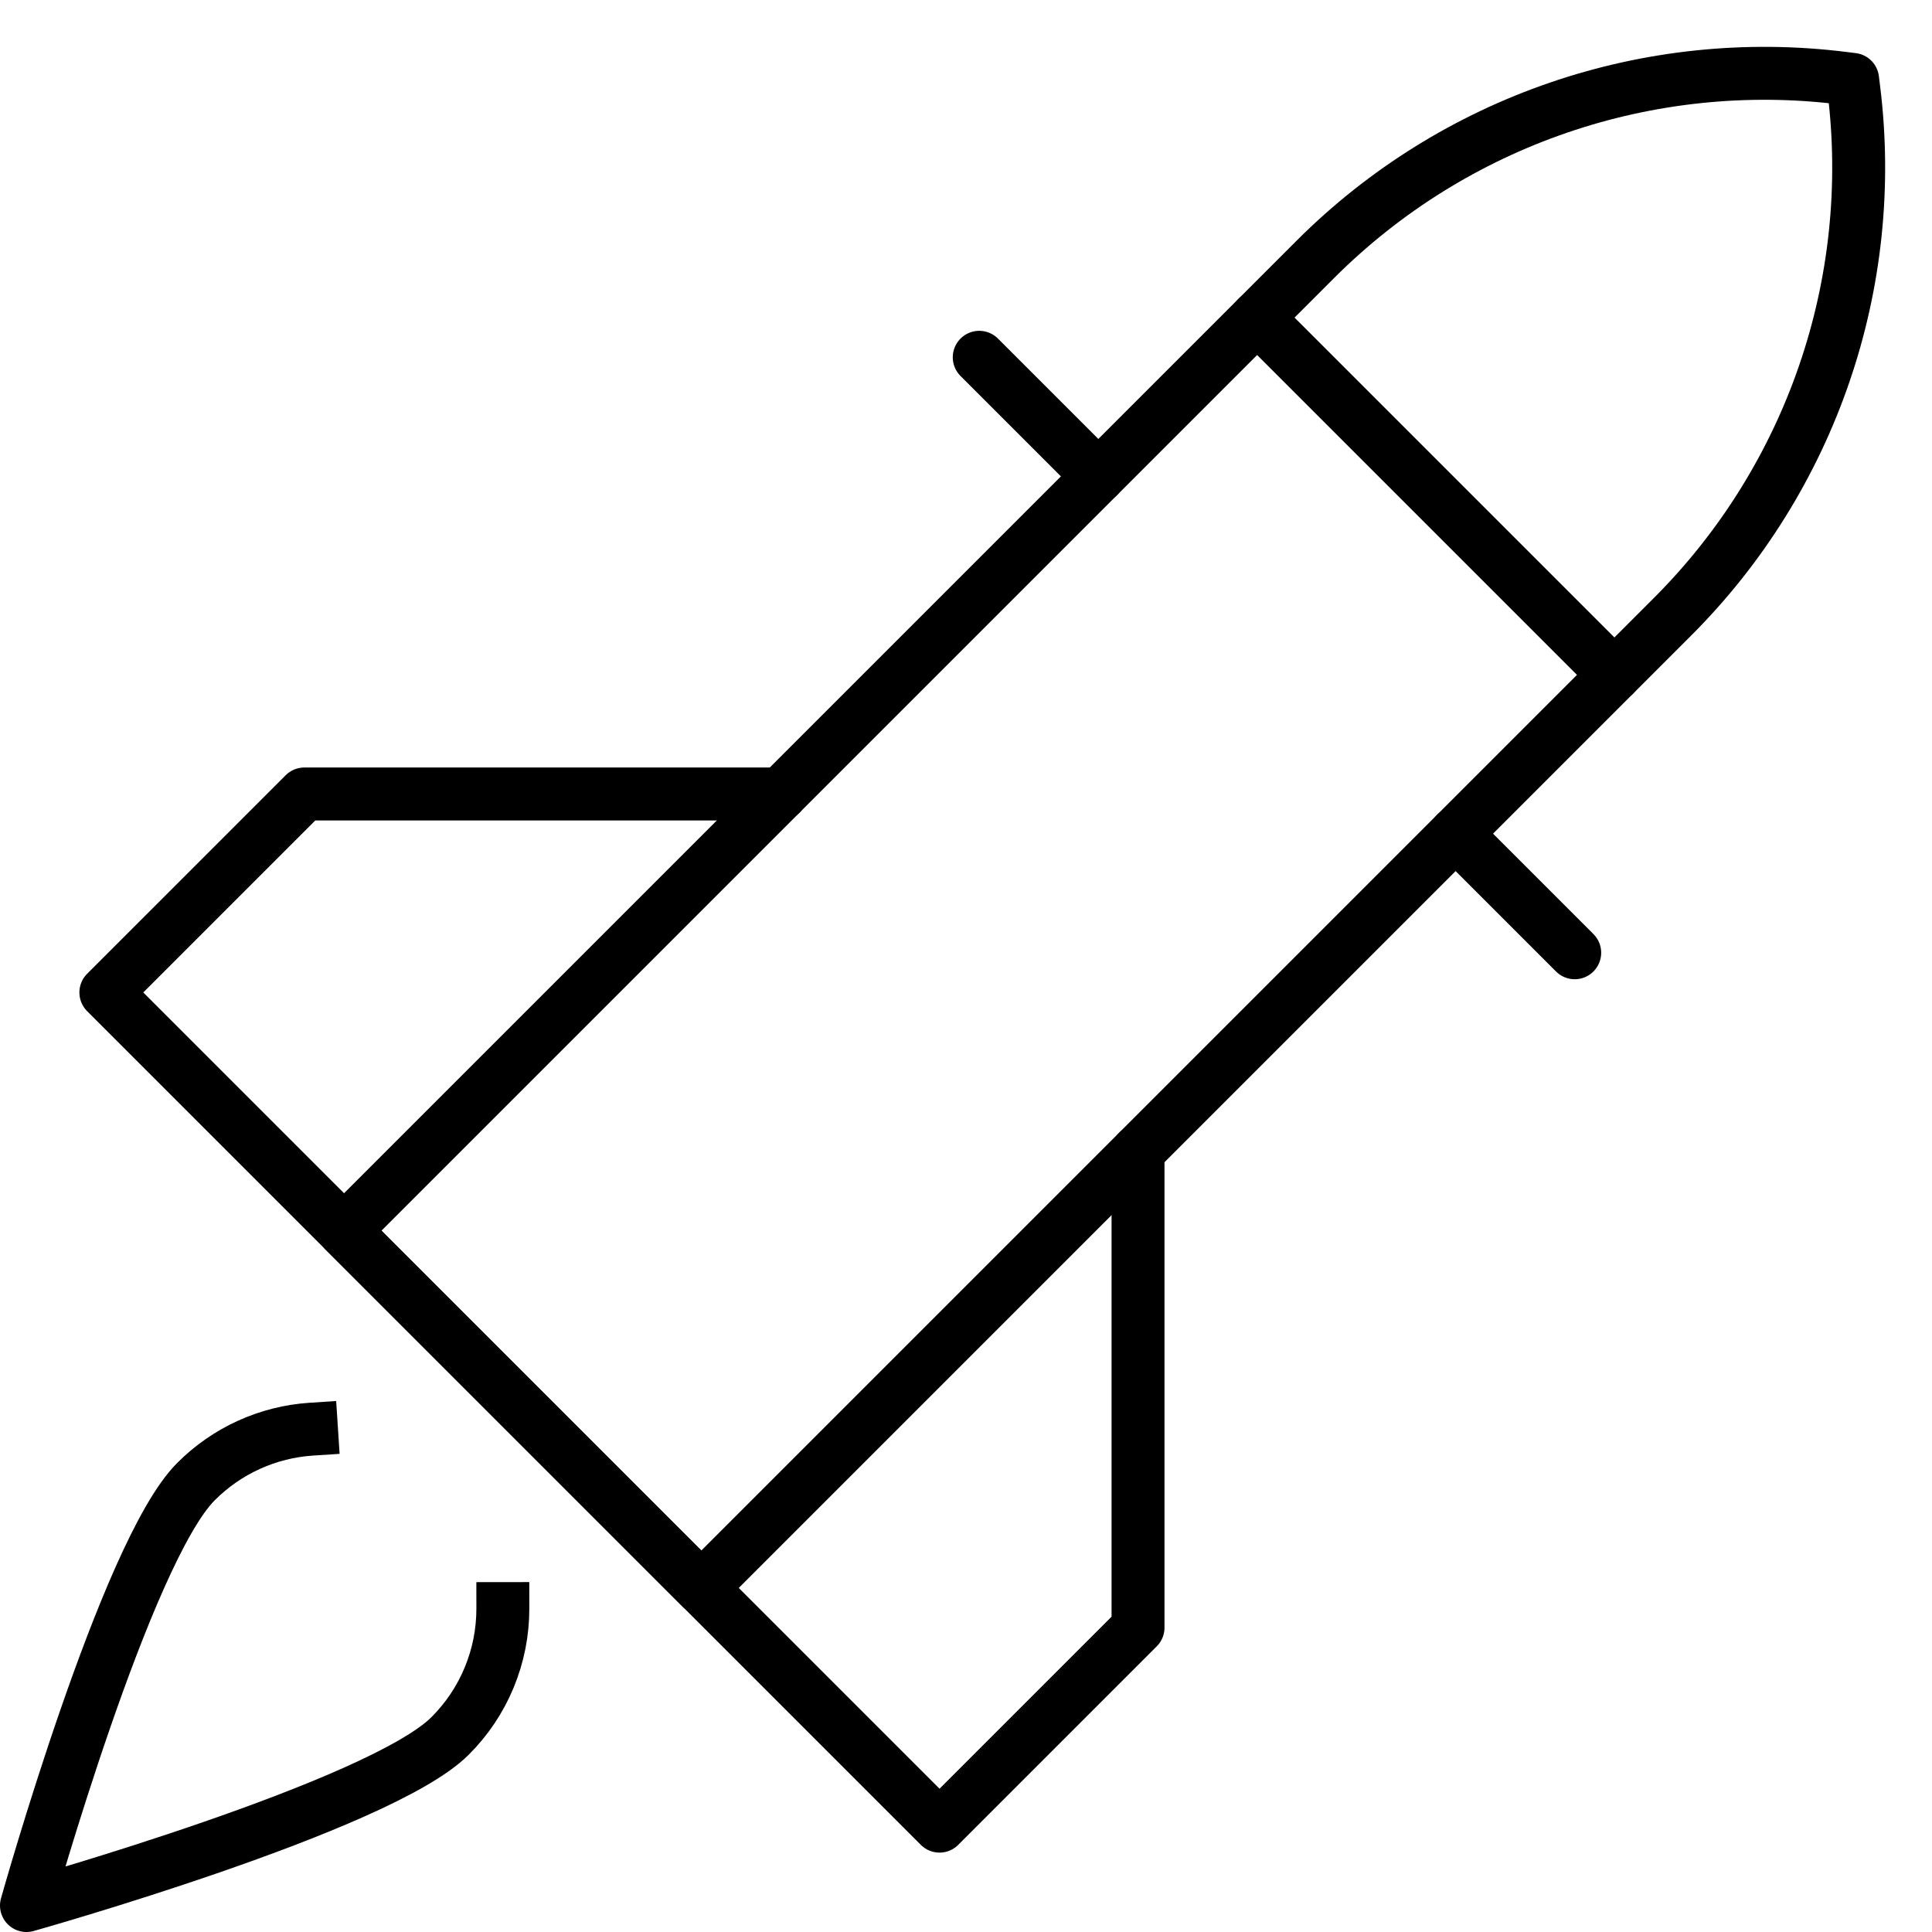
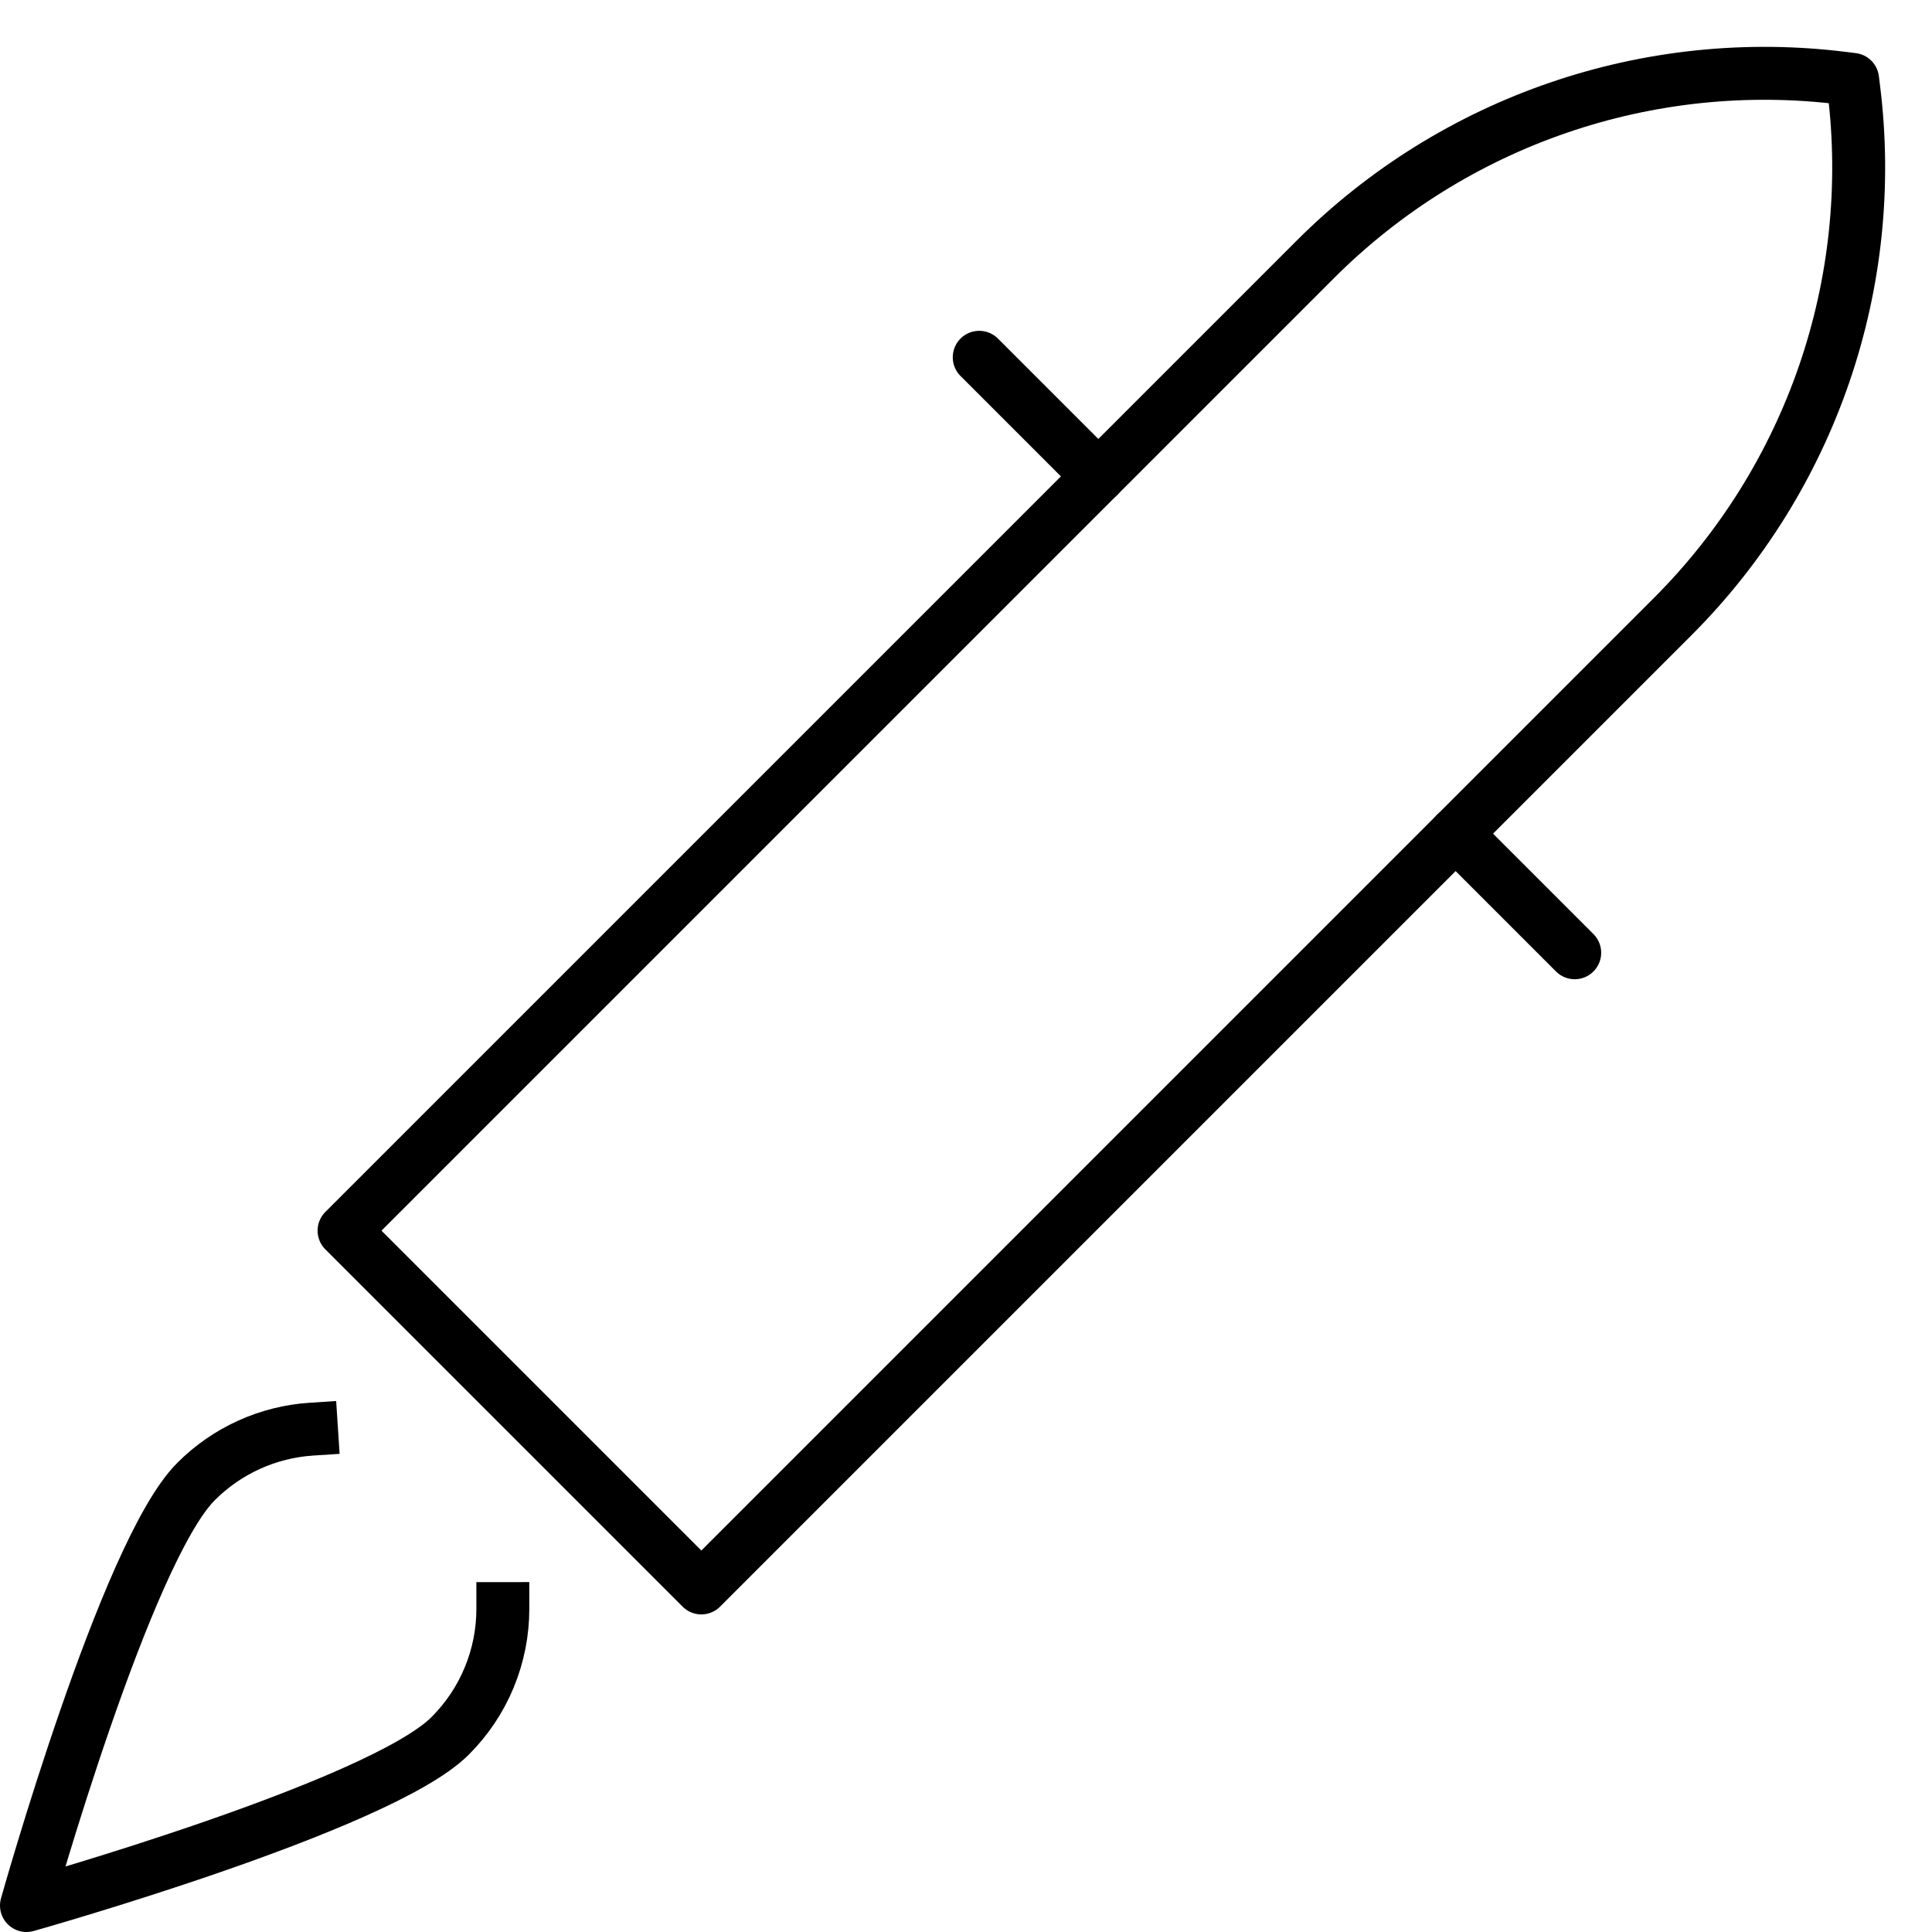
<svg xmlns="http://www.w3.org/2000/svg" width="73" height="73" viewBox="0 0 73 73" fill="none">
-   <path d="M43 43.5V61.5L35.5 69L4 37.5L11.5 30H29.5" stroke="black" stroke-width="2" stroke-linecap="round" stroke-linejoin="round" />
  <path d="M49.7 9.8L13 46.5L26.5 60L63.2 23.3C68.437 18.063 70.963 10.702 70.044 3.353L70 3L69.647 2.956C62.298 2.037 54.937 4.563 49.7 9.8Z" stroke="black" stroke-width="2" stroke-linecap="round" stroke-linejoin="round" />
  <path d="M19 60.78C19.001 61.673 18.826 62.558 18.484 63.383C18.143 64.209 17.641 64.958 17.009 65.589C14.357 68.243 1 72 1 72C1 72 4.755 58.625 7.407 55.98C8.572 54.811 10.123 54.107 11.769 54" stroke="black" stroke-width="2" stroke-linecap="square" stroke-linejoin="round" />
-   <path d="M47.5 12L61 25.5" stroke="black" stroke-width="2" stroke-linecap="round" stroke-linejoin="round" />
  <path d="M41.5 18L37 13.5" stroke="black" stroke-width="2" stroke-linecap="round" stroke-linejoin="round" />
  <path d="M59.5 36L55 31.5" stroke="black" stroke-width="2" stroke-linecap="round" stroke-linejoin="round" />
</svg>